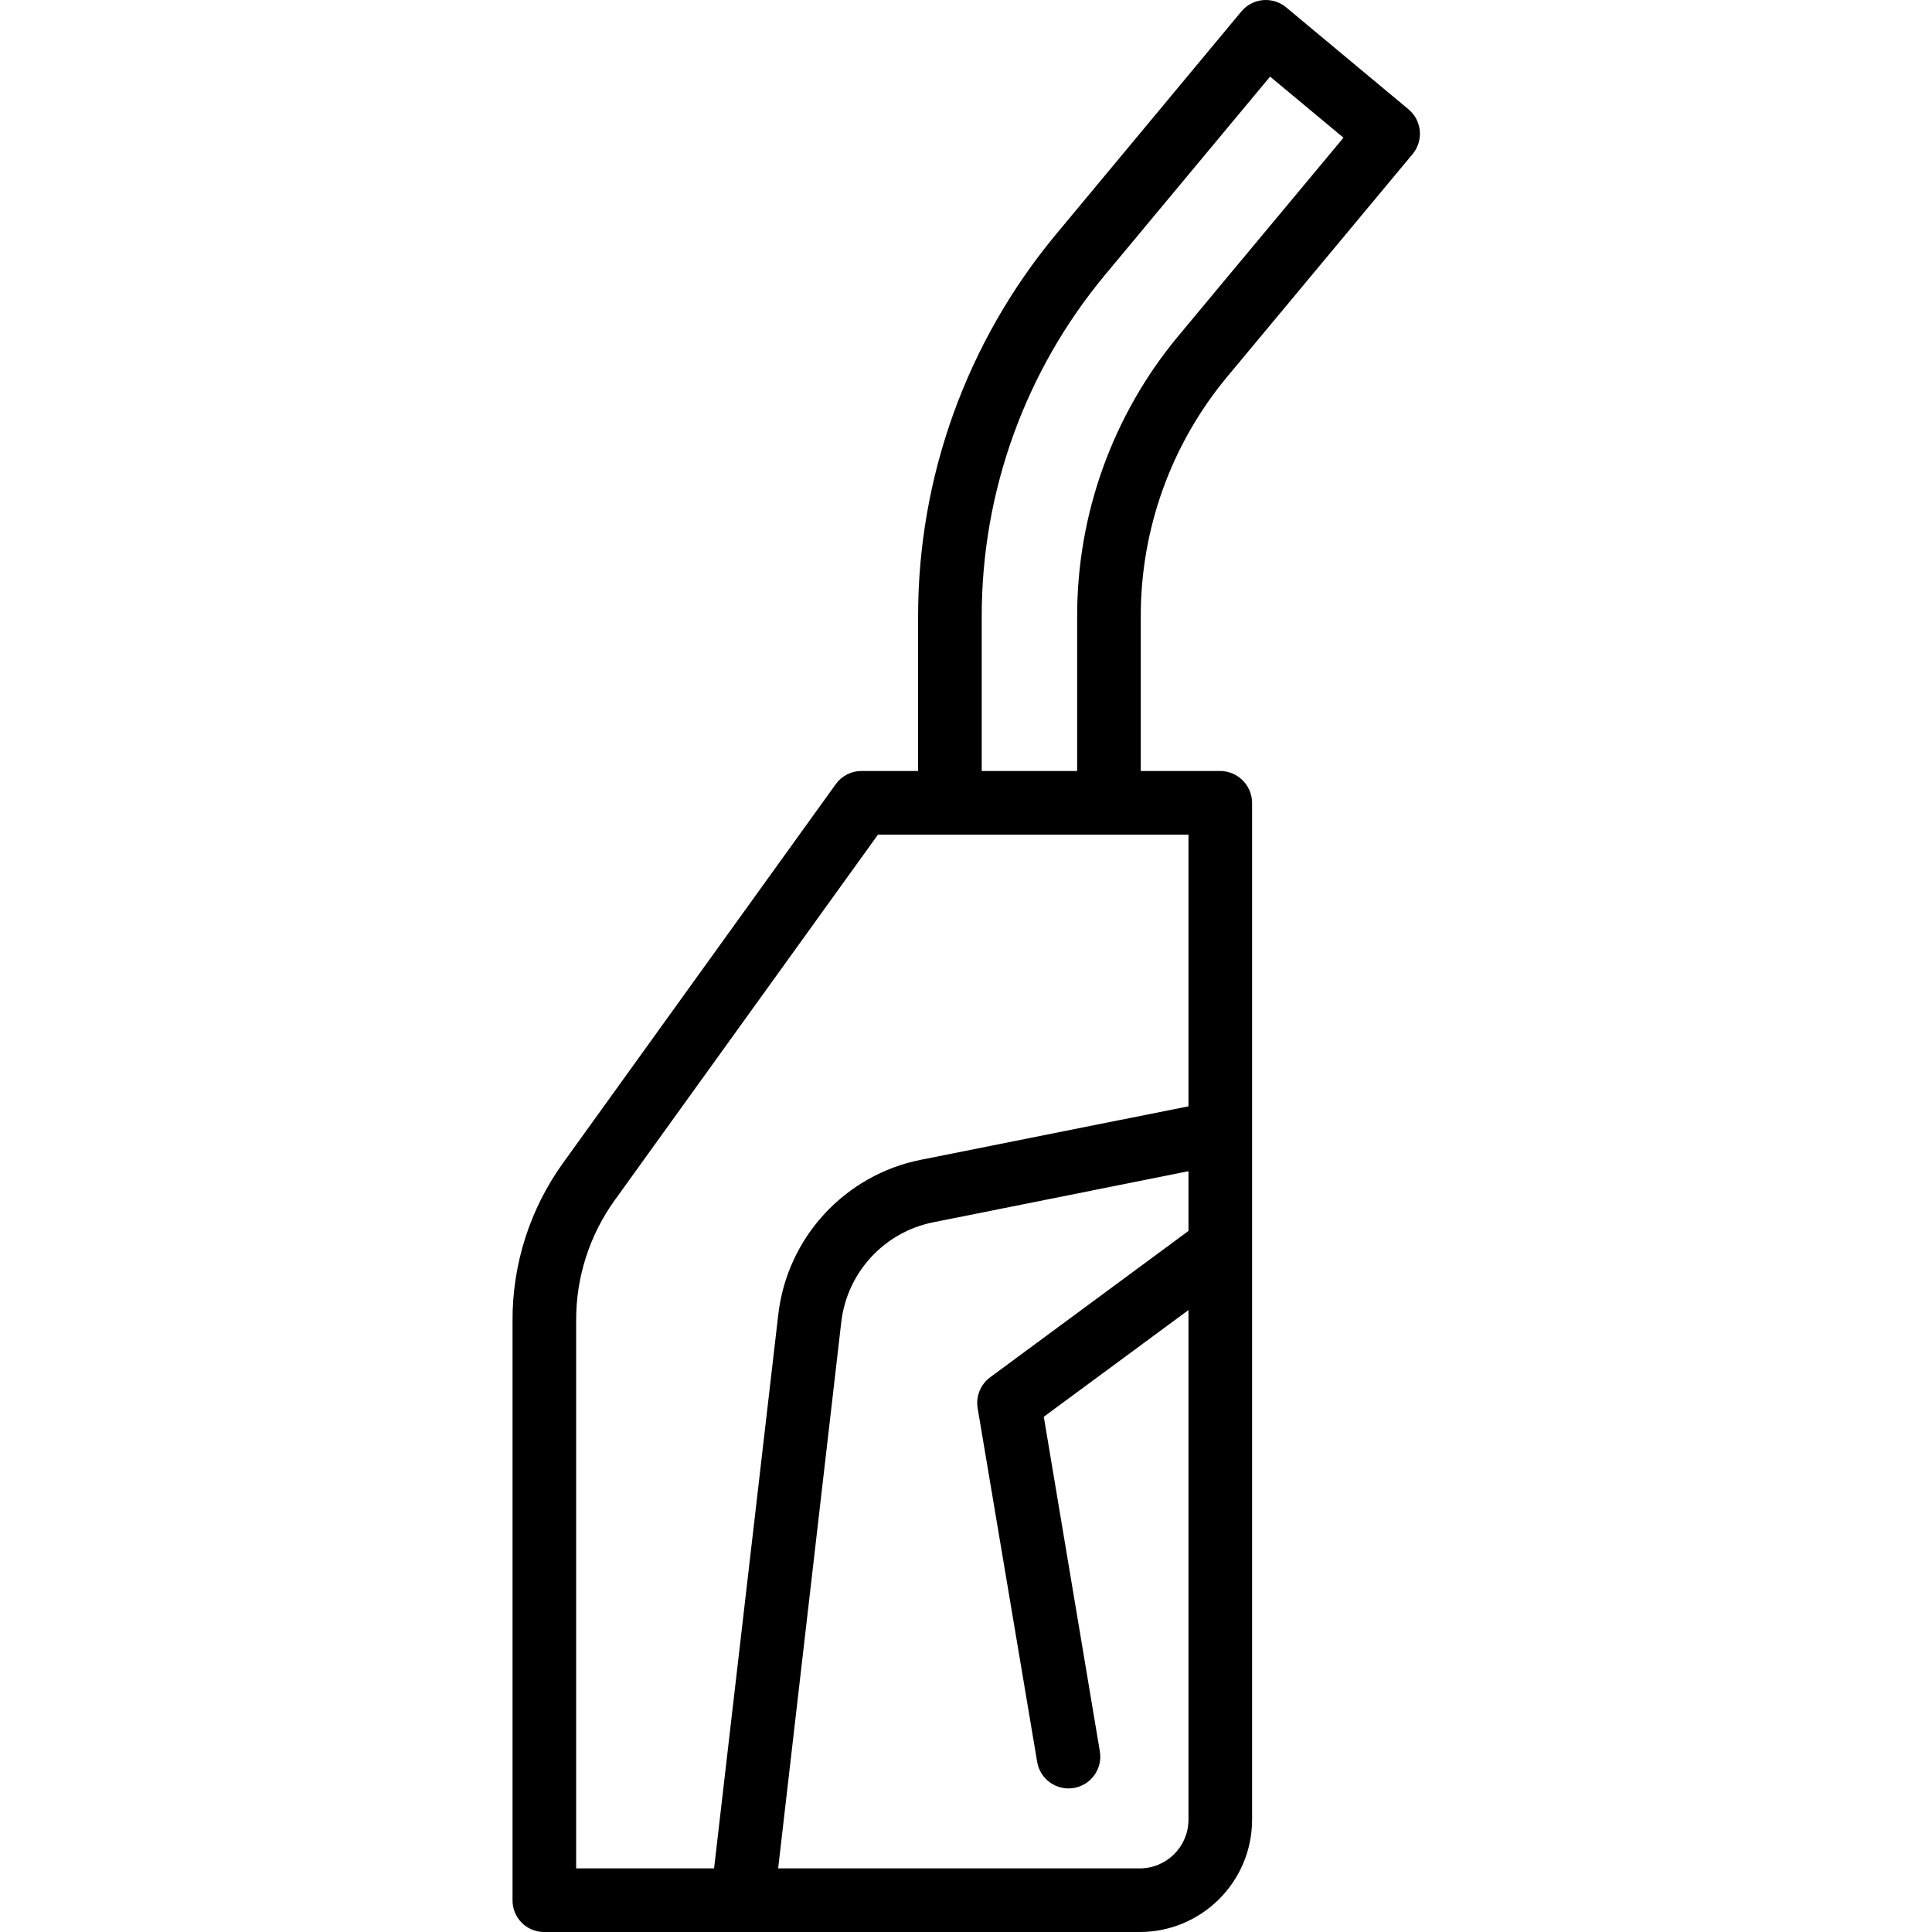
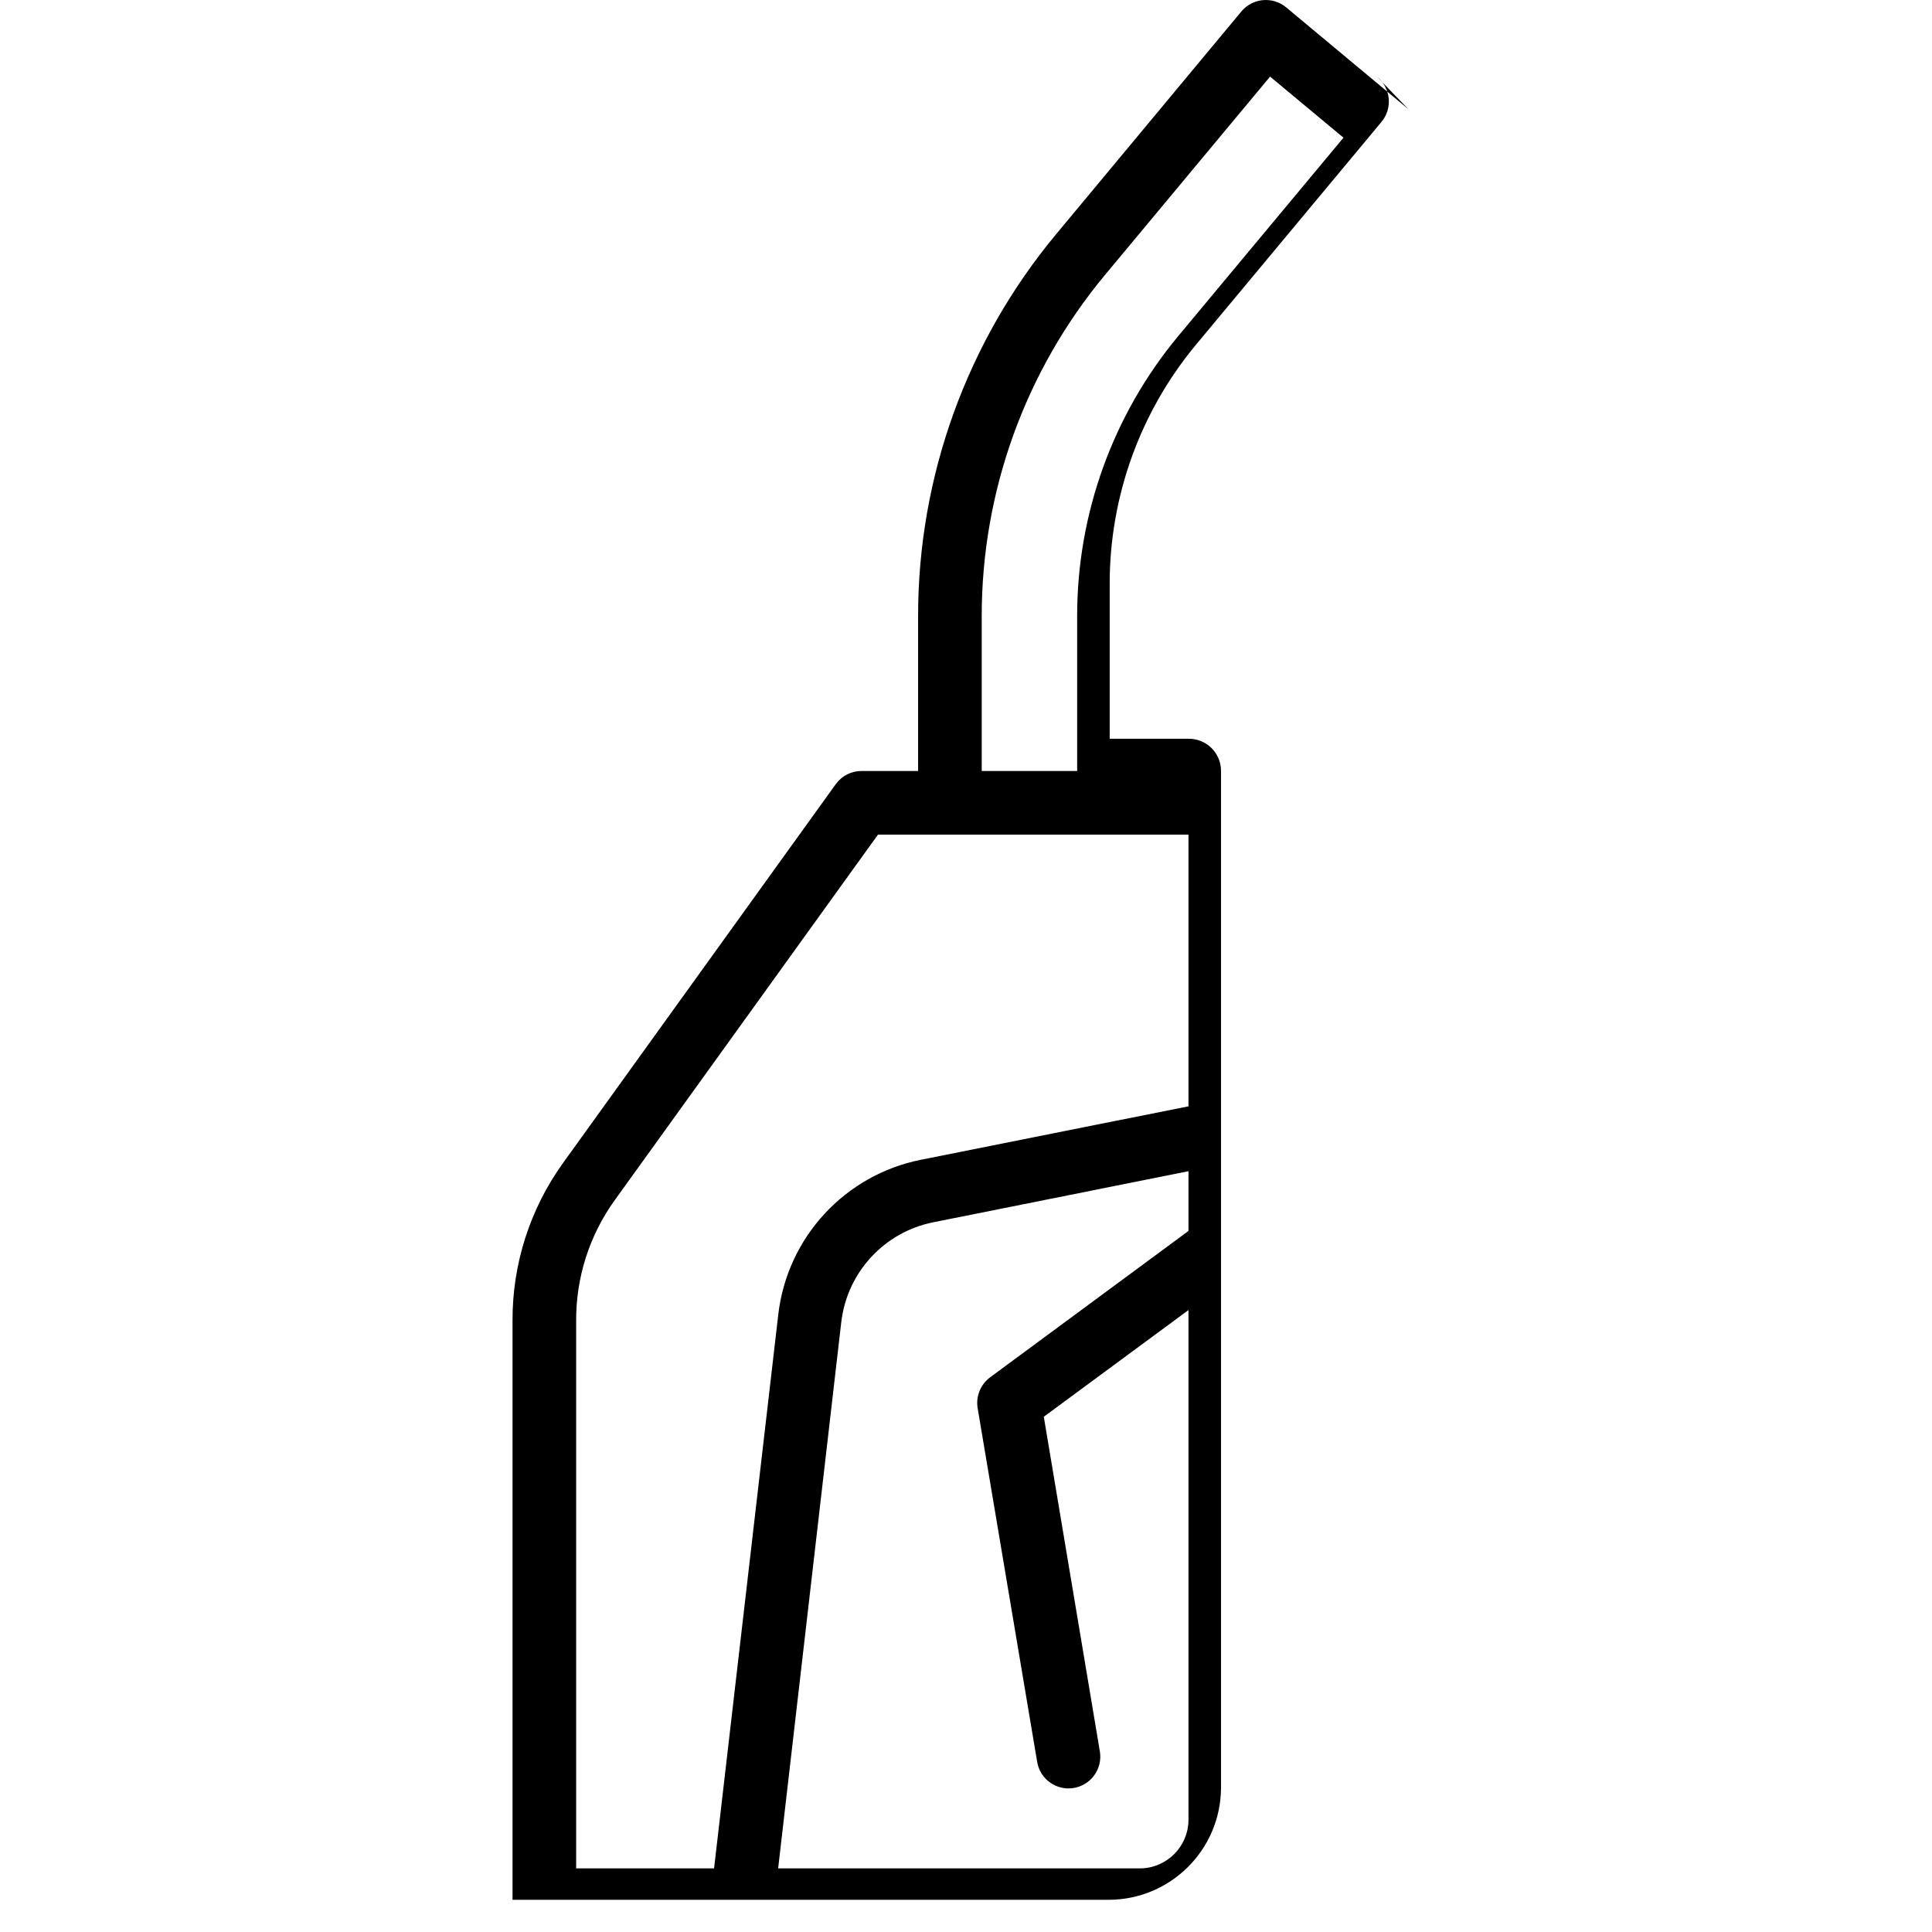
<svg xmlns="http://www.w3.org/2000/svg" height="485pt" viewBox="-128 0 485 485.901" width="485pt">
-   <path d="m225.754 27.461-30.727-25.605c-3.395-2.828-8.438-2.371-11.266 1.023l-46.633 56.066c-22.418 26.977-34.688 60.949-34.676 96.027v38.93h-14.184c-2.562-.02-4.98 1.199-6.488 3.27l-68.586 95.266c-8.34 11.562-12.805 25.477-12.742 39.734v145.629c-.047 2.113.754 4.156 2.223 5.676 1.469 1.523 3.48 2.395 5.594 2.426h150c15.512-.051 28.09-12.59 28.184-28.102v-256c-.098-4.434-3.75-7.961-8.184-7.898h-19.816v-38.93c-.016-21.977 7.66-43.266 21.699-60.172l46.68-56.066c1.352-1.637 2-3.746 1.797-5.859-.203-2.117-1.238-4.062-2.875-5.414zm-67.484 442.441h-91.016l15.875-137.383c1.457-12.527 10.836-22.684 23.211-25.129l64.113-12.828v15.023l-49.848 36.785c-2.434 1.781-3.664 4.781-3.18 7.762l14.977 89c.734 4.352 4.859 7.281 9.211 6.547 4.352-.734 7.281-4.855 6.551-9.207l-14.098-84.156 36.387-26.832v128.316c-.086 6.68-5.504 12.062-12.184 12.102zm12.184-191.66-67.254 13.434c-19.18 3.812-33.703 19.578-35.922 39.008l-16.137 139.219h-34.688v-137.73c-.055-10.895 3.352-21.52 9.723-30.355l66.191-91.914h78.086zm-2.602-193.691c-16.43 19.789-25.418 44.703-25.398 70.422v38.93h-24v-38.93c-.012-31.332 10.941-61.684 30.969-85.785l41.555-49.922 18.457 15.363zm0 0" />
+   <path d="m225.754 27.461-30.727-25.605c-3.395-2.828-8.438-2.371-11.266 1.023l-46.633 56.066c-22.418 26.977-34.688 60.949-34.676 96.027v38.93h-14.184c-2.562-.02-4.98 1.199-6.488 3.27l-68.586 95.266c-8.34 11.562-12.805 25.477-12.742 39.734v145.629h150c15.512-.051 28.09-12.59 28.184-28.102v-256c-.098-4.434-3.75-7.961-8.184-7.898h-19.816v-38.93c-.016-21.977 7.66-43.266 21.699-60.172l46.68-56.066c1.352-1.637 2-3.746 1.797-5.859-.203-2.117-1.238-4.062-2.875-5.414zm-67.484 442.441h-91.016l15.875-137.383c1.457-12.527 10.836-22.684 23.211-25.129l64.113-12.828v15.023l-49.848 36.785c-2.434 1.781-3.664 4.781-3.18 7.762l14.977 89c.734 4.352 4.859 7.281 9.211 6.547 4.352-.734 7.281-4.855 6.551-9.207l-14.098-84.156 36.387-26.832v128.316c-.086 6.68-5.504 12.062-12.184 12.102zm12.184-191.66-67.254 13.434c-19.18 3.812-33.703 19.578-35.922 39.008l-16.137 139.219h-34.688v-137.73c-.055-10.895 3.352-21.52 9.723-30.355l66.191-91.914h78.086zm-2.602-193.691c-16.43 19.789-25.418 44.703-25.398 70.422v38.93h-24v-38.93c-.012-31.332 10.941-61.684 30.969-85.785l41.555-49.922 18.457 15.363zm0 0" />
</svg>